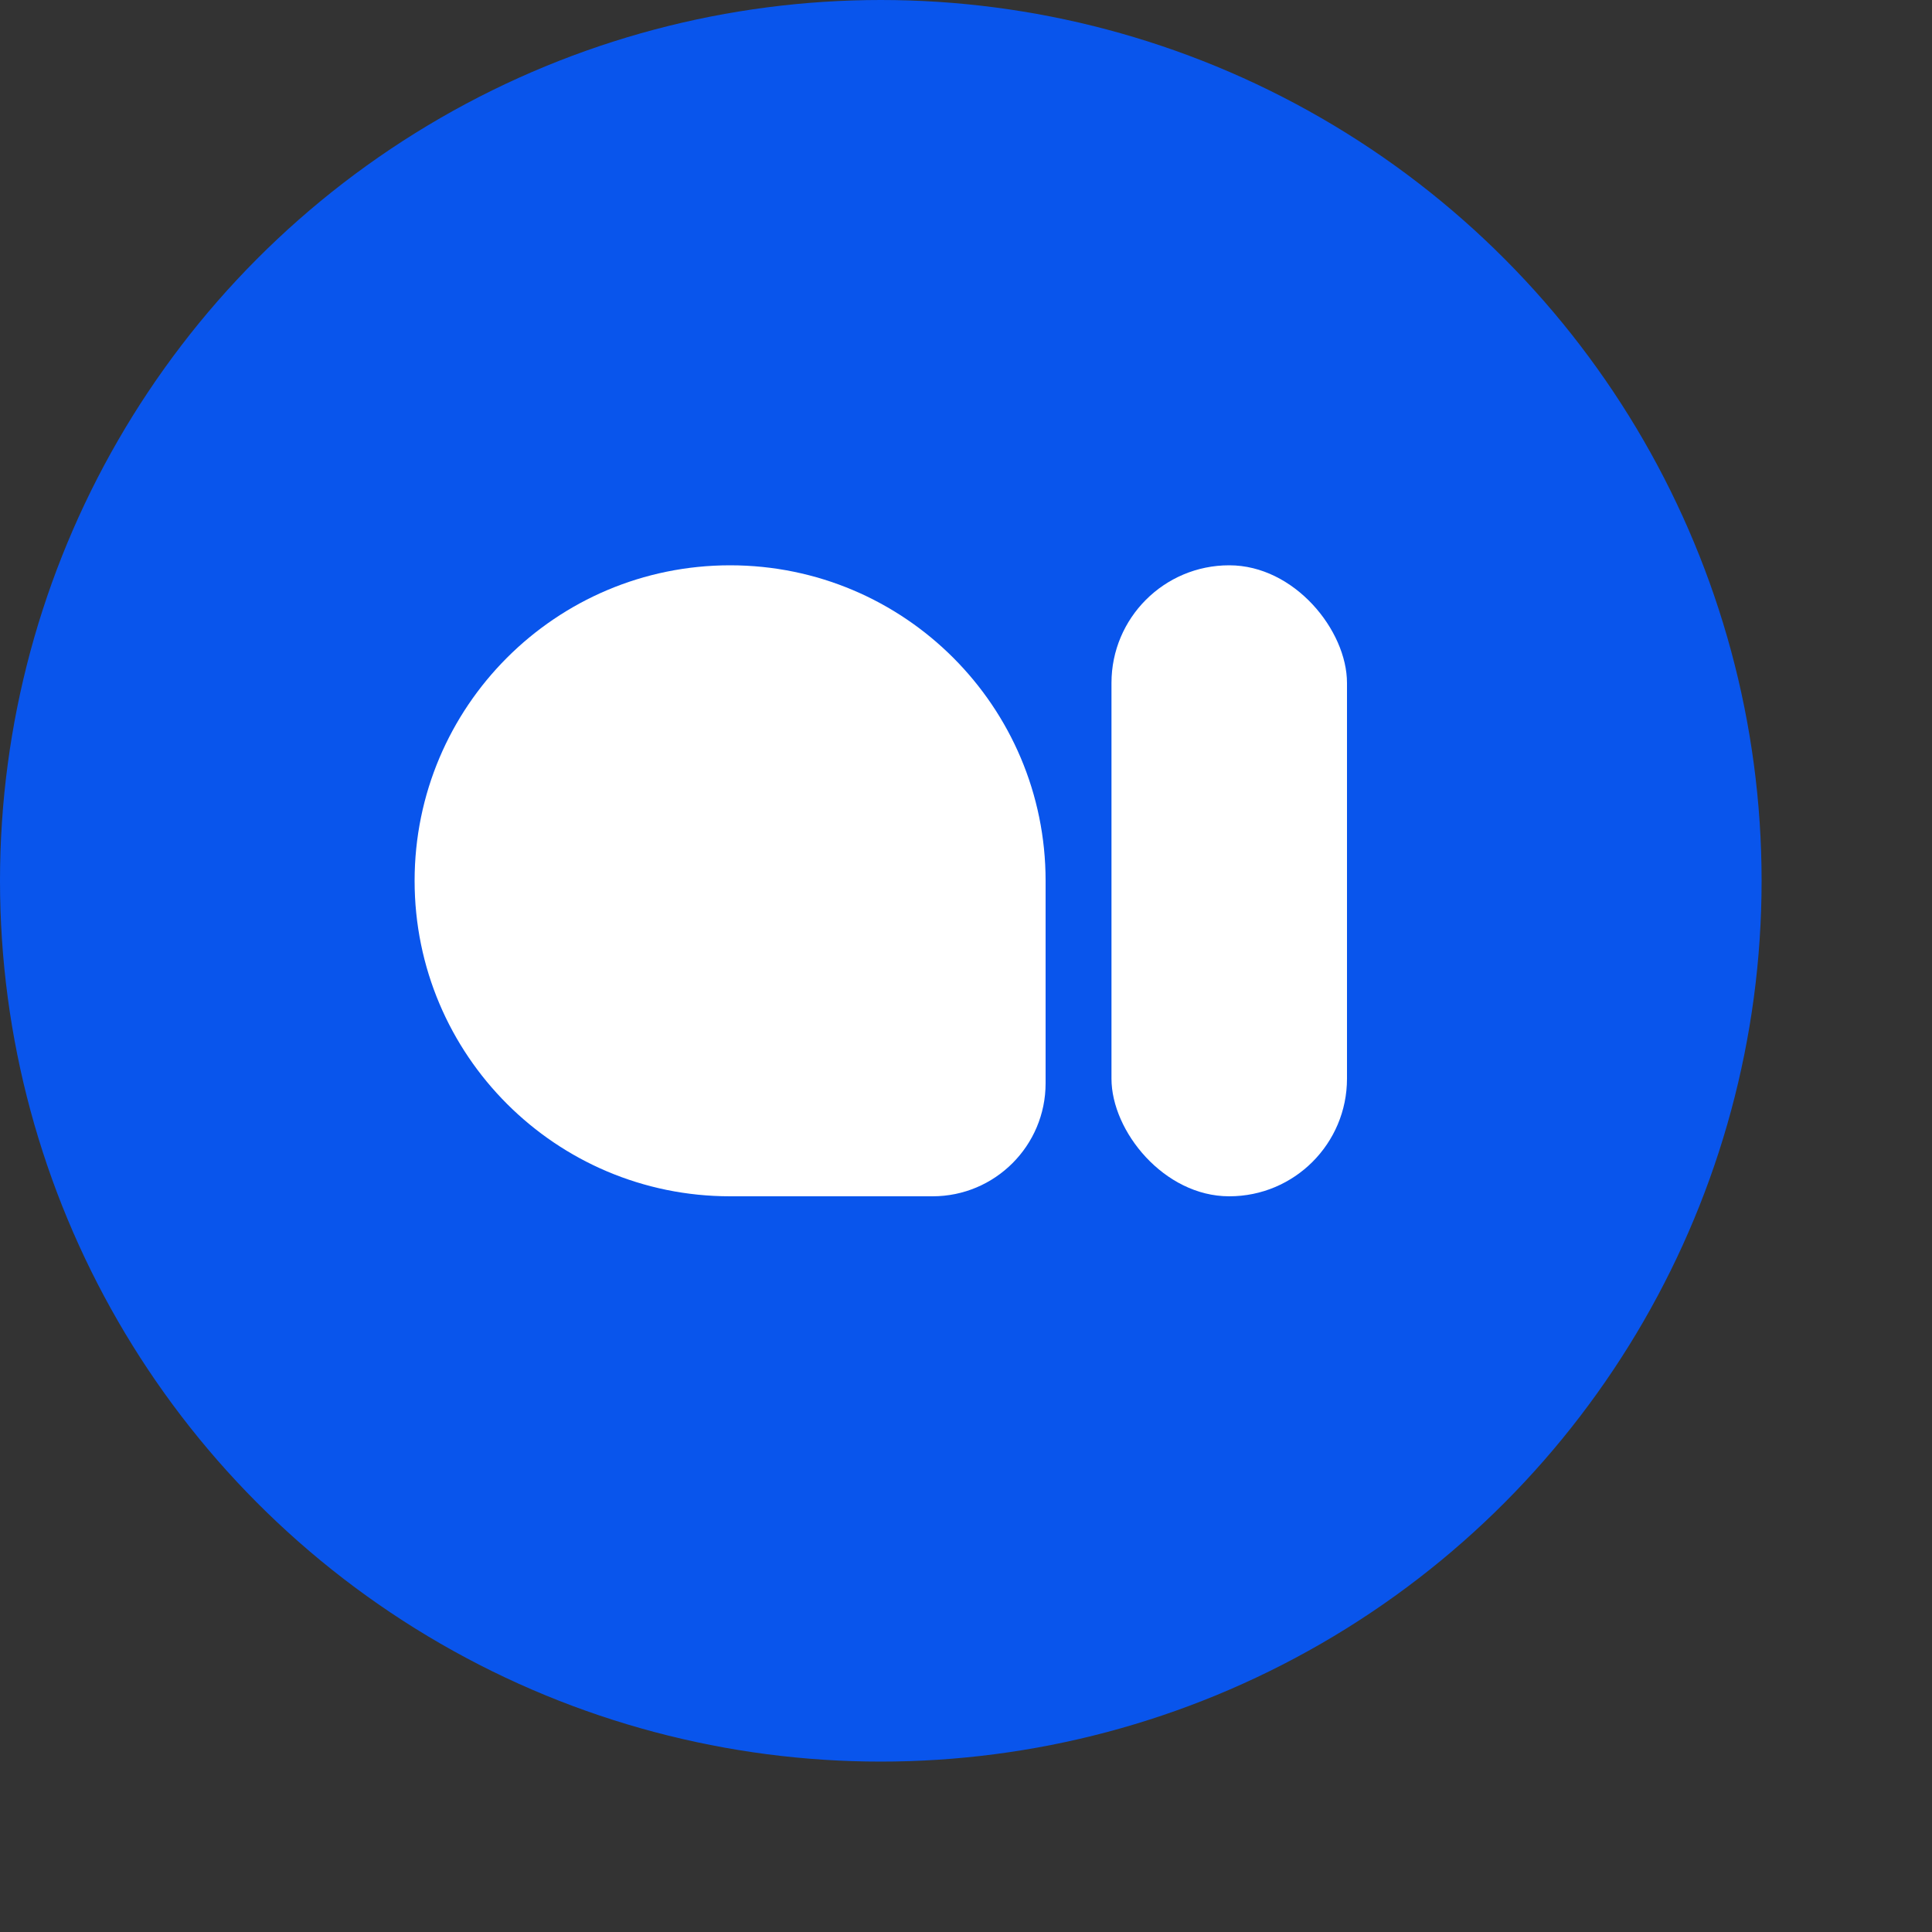
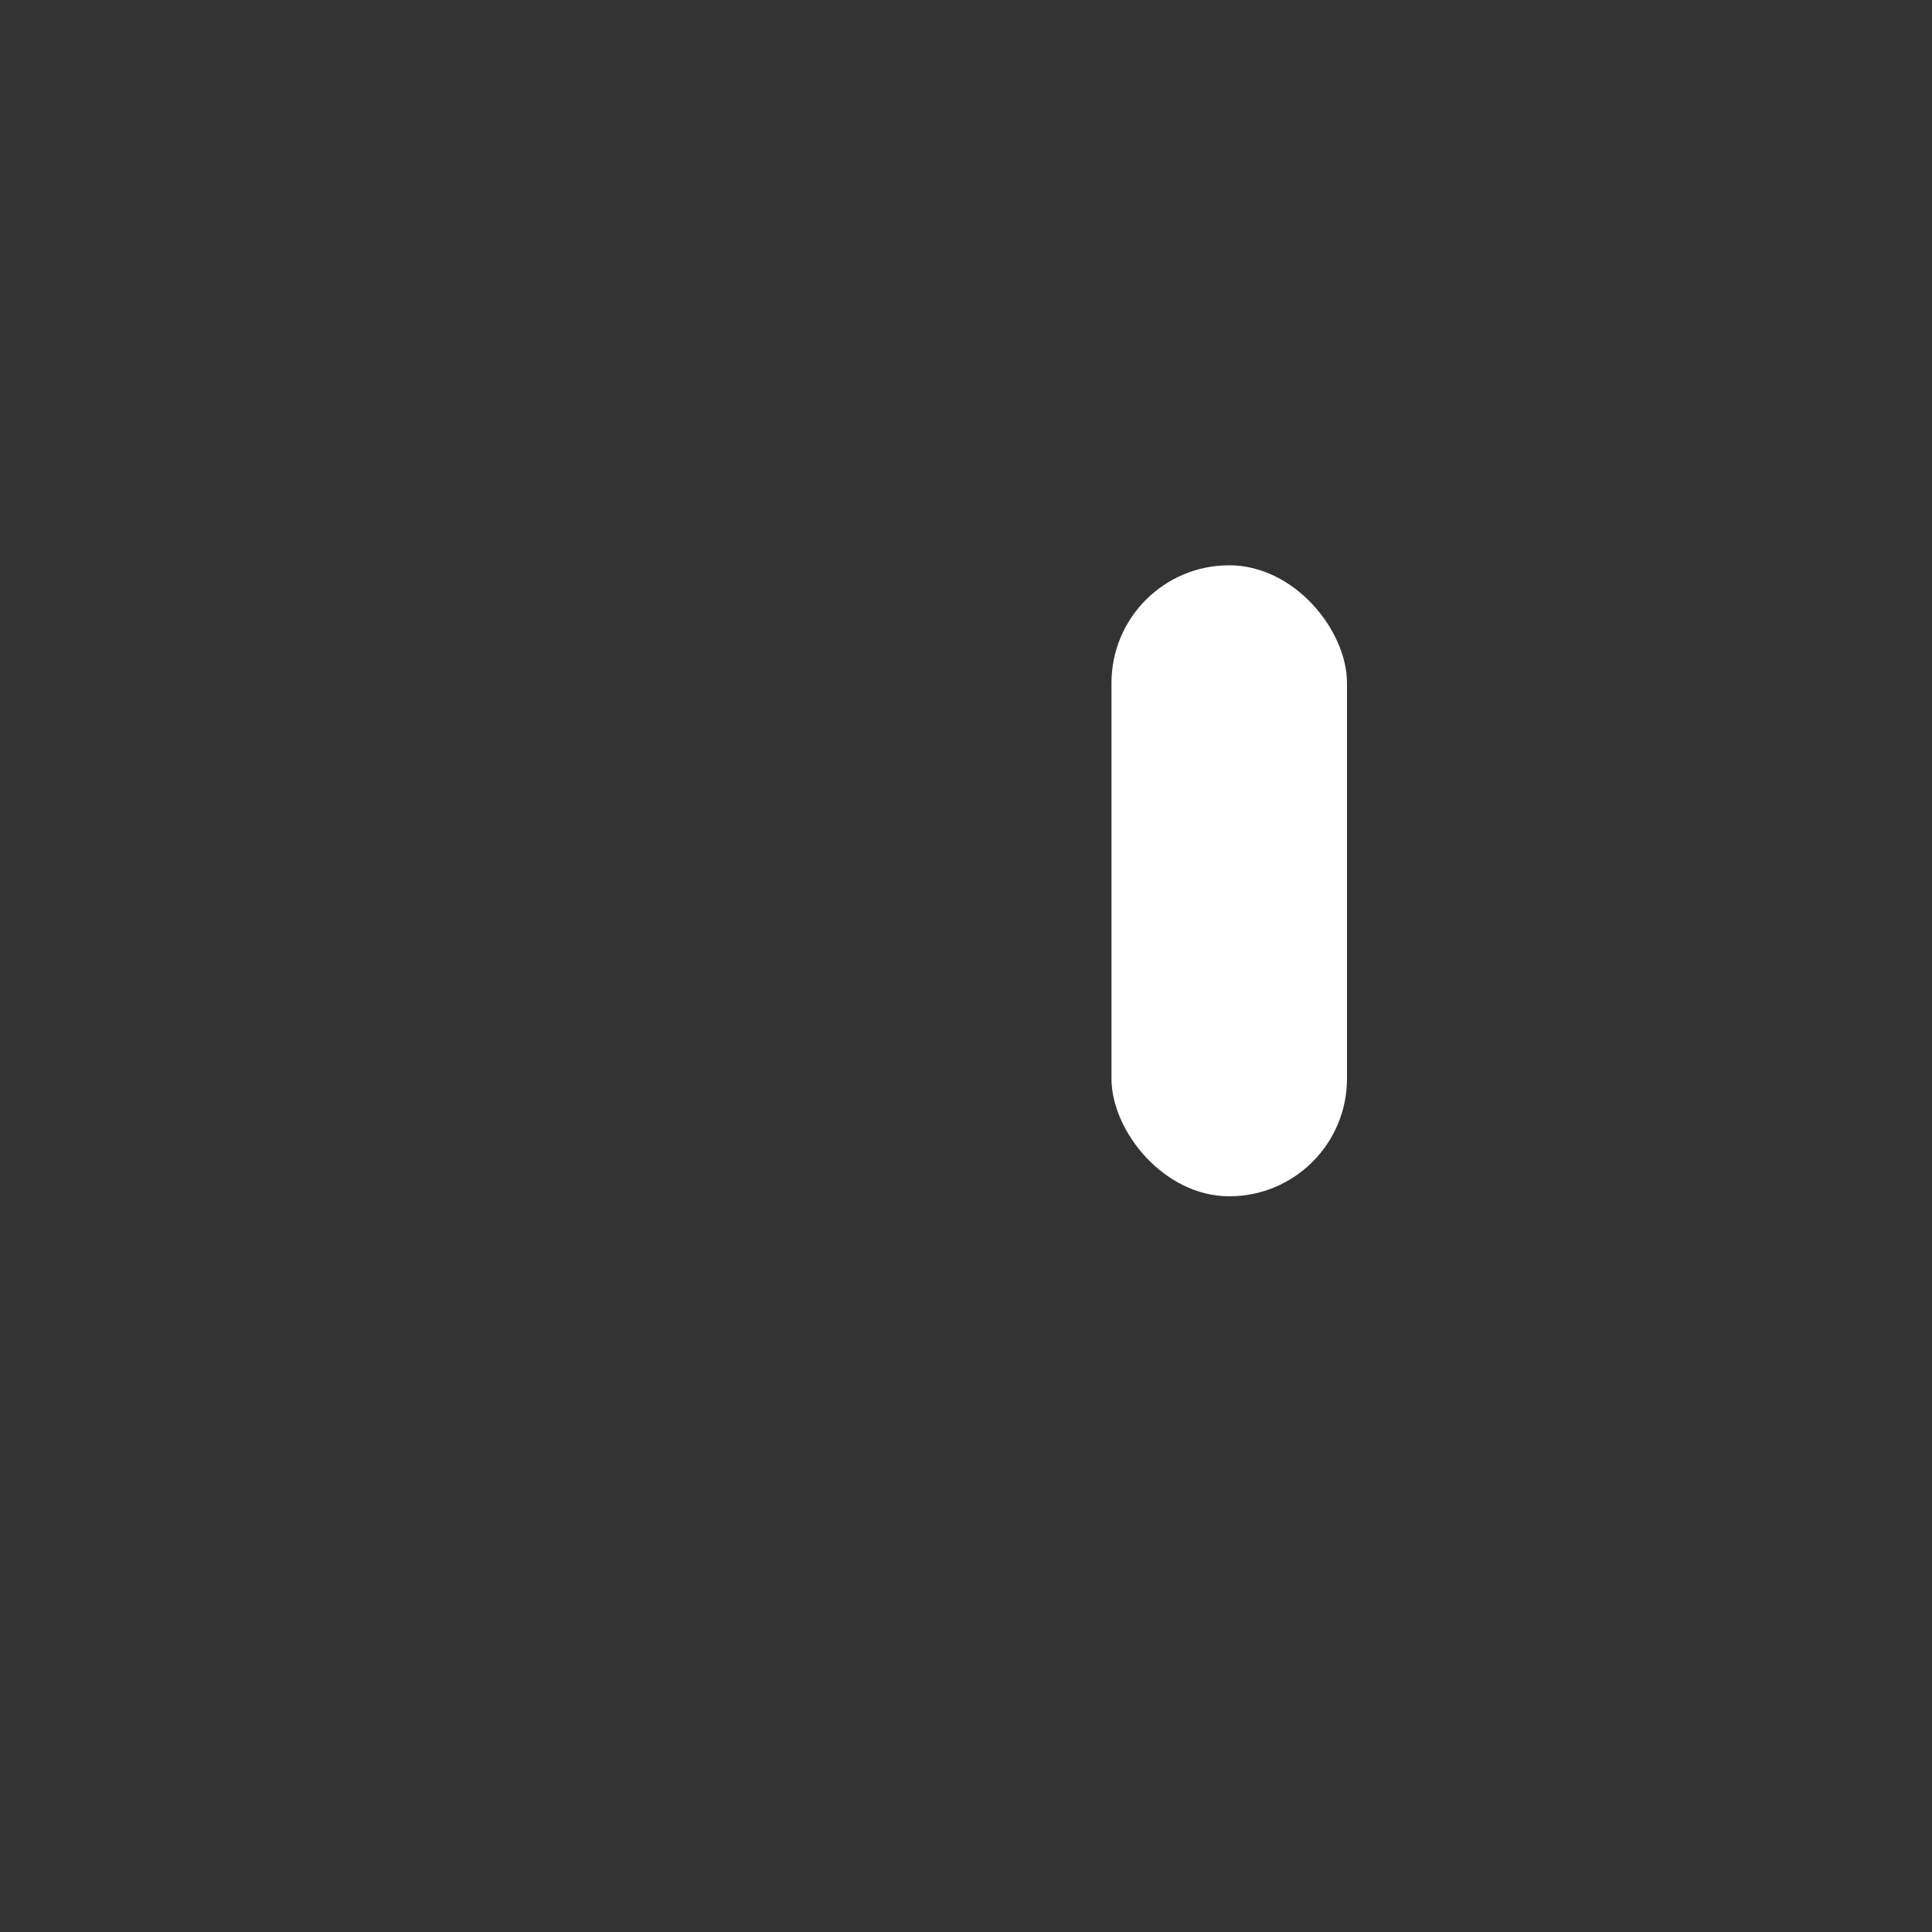
<svg xmlns="http://www.w3.org/2000/svg" fill="none" height="100%" overflow="visible" preserveAspectRatio="none" style="display: block;" viewBox="0 0 10 10" width="100%">
  <rect x="0" y="0" width="10" height="10" fill="#333333" stroke="none" />
  <g id="Logo Symbol Container">
-     <circle cx="4.559" cy="4.559" fill="#0955EC" id="Ellipse 1" r="4.559" />
    <g id="lucy_white">
      <g id="Symbol">
-         <path d="M2.146 4.559C2.146 3.657 2.877 2.926 3.779 2.926V2.926C4.681 2.926 5.412 3.657 5.412 4.559V5.607C5.412 5.93 5.15 6.192 4.827 6.192H3.779C2.877 6.192 2.146 5.461 2.146 4.559V4.559Z" fill="white" id="Logo Symbol Part 1" />
        <rect fill="white" height="3.266" id="Logo Symbol Part 2" rx="0.609" width="1.219" x="5.753" y="2.926" />
      </g>
    </g>
  </g>
</svg>